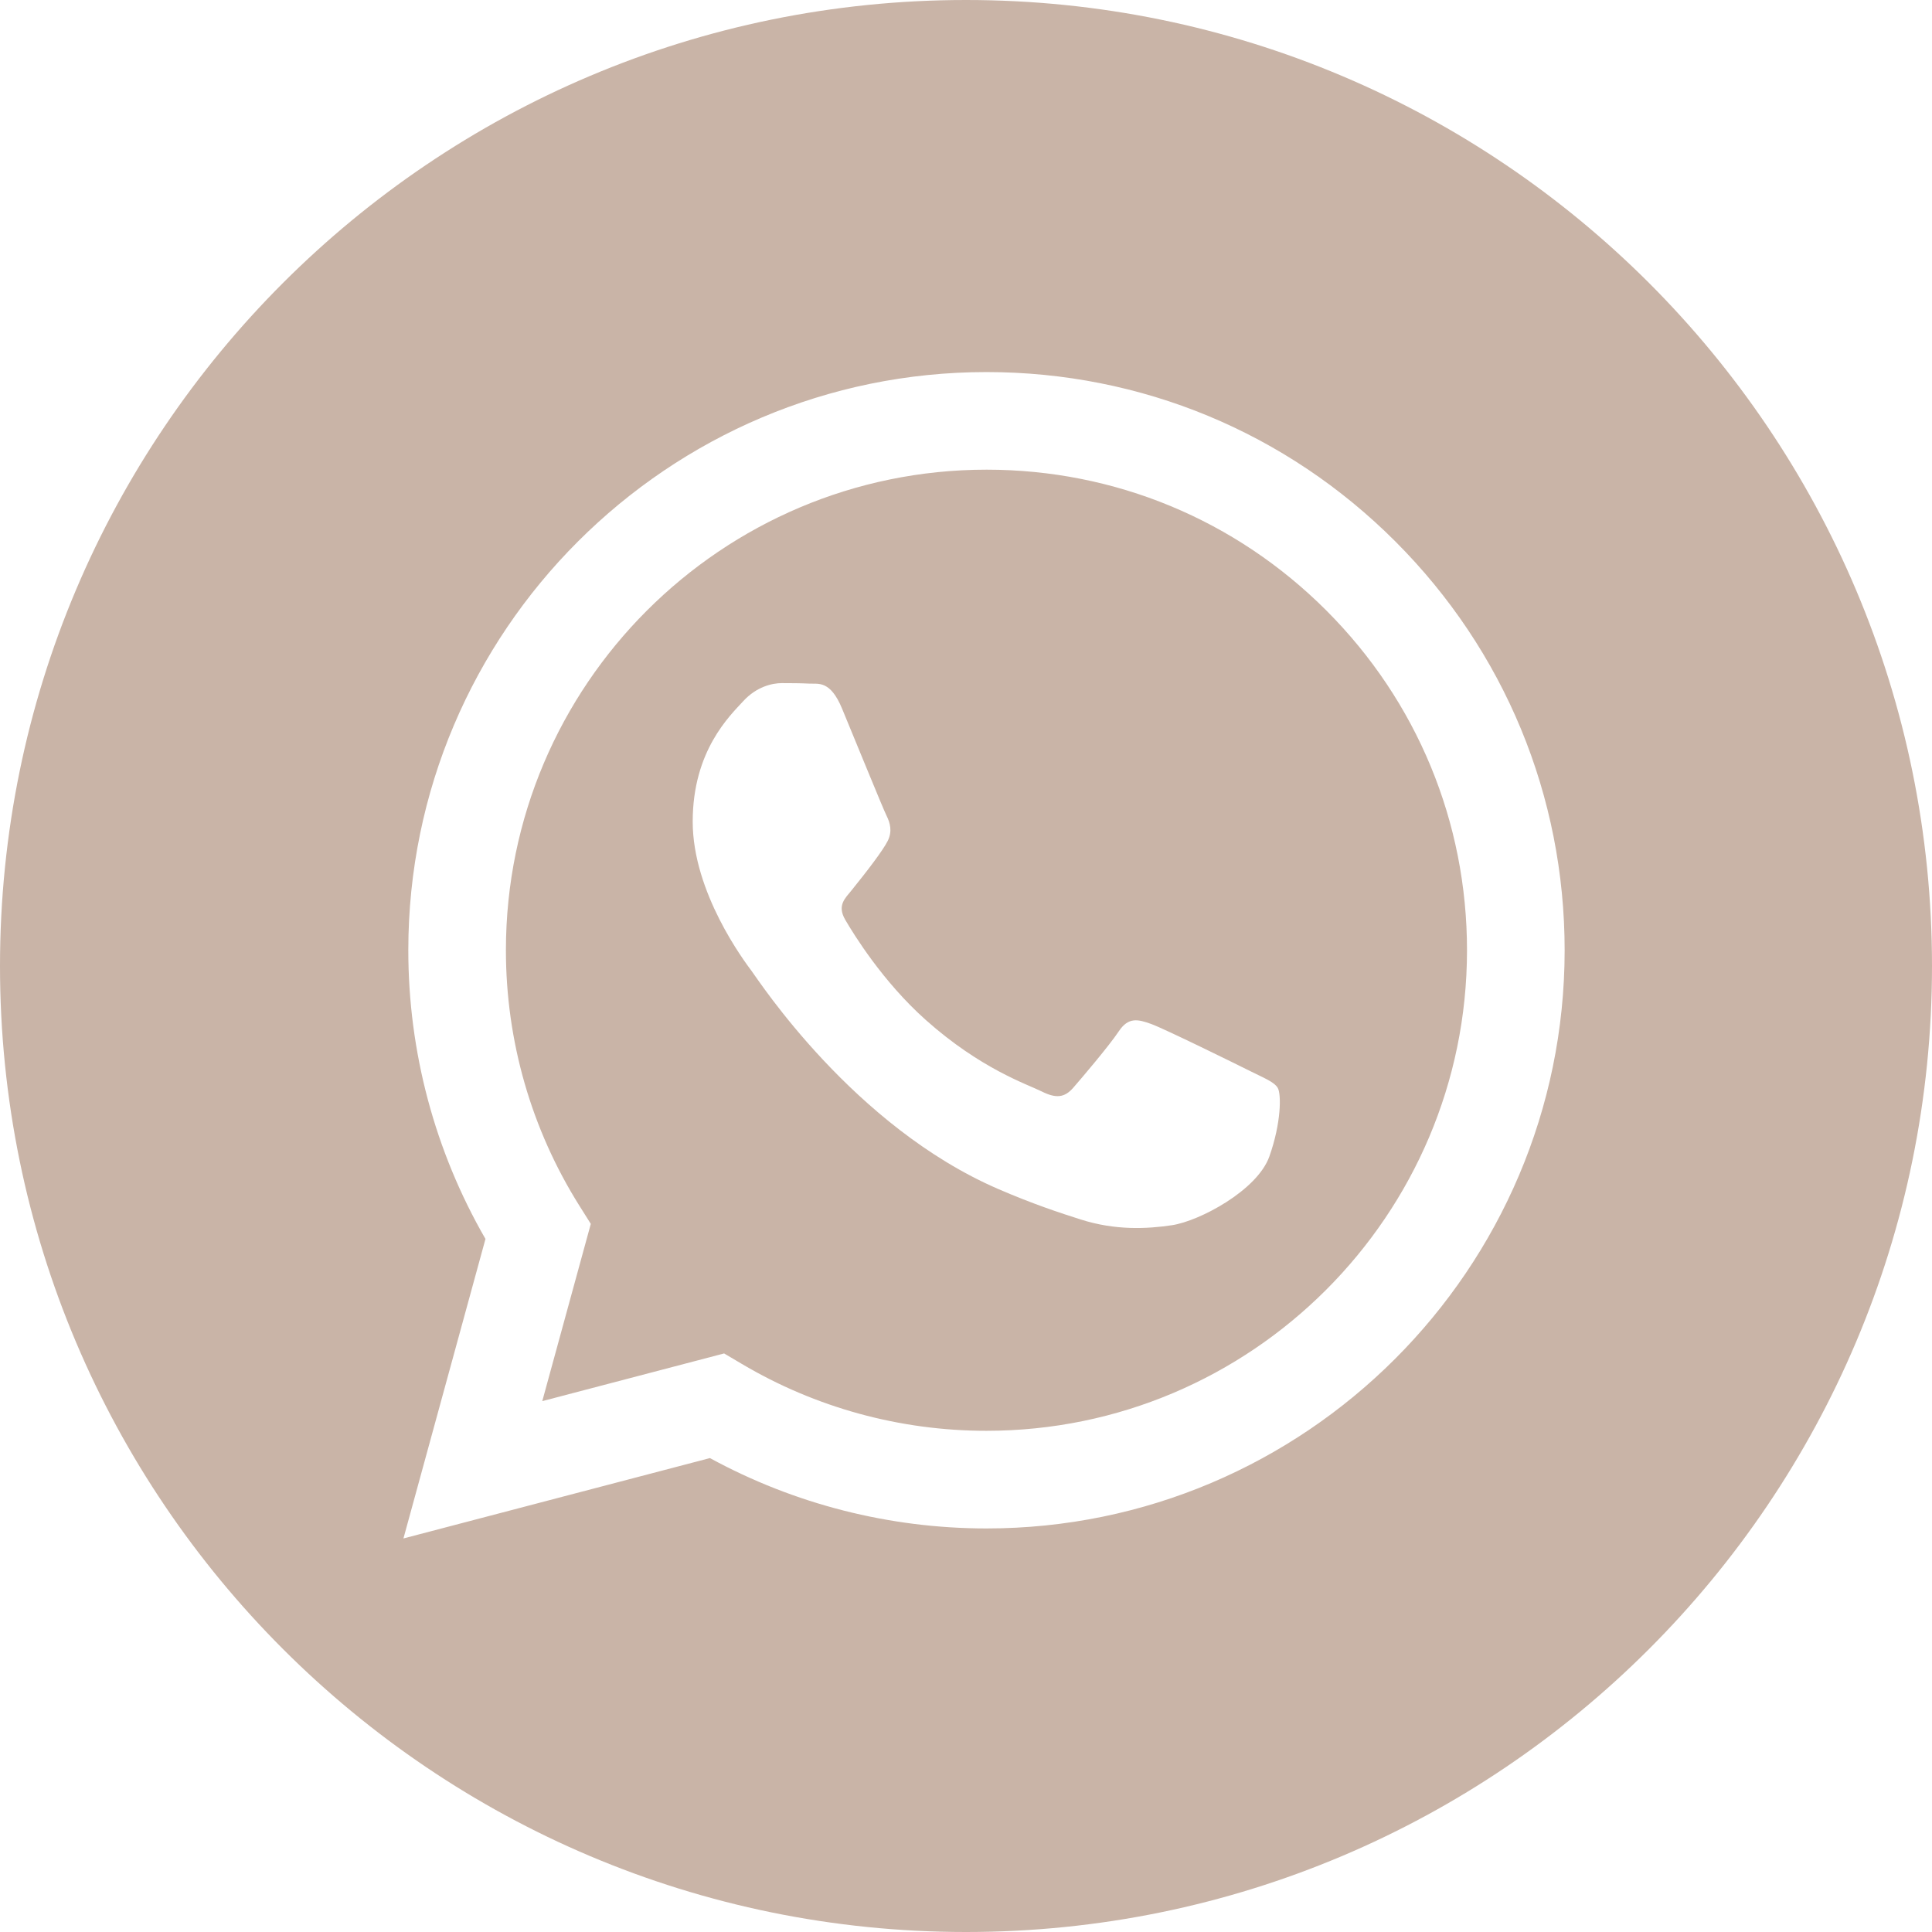
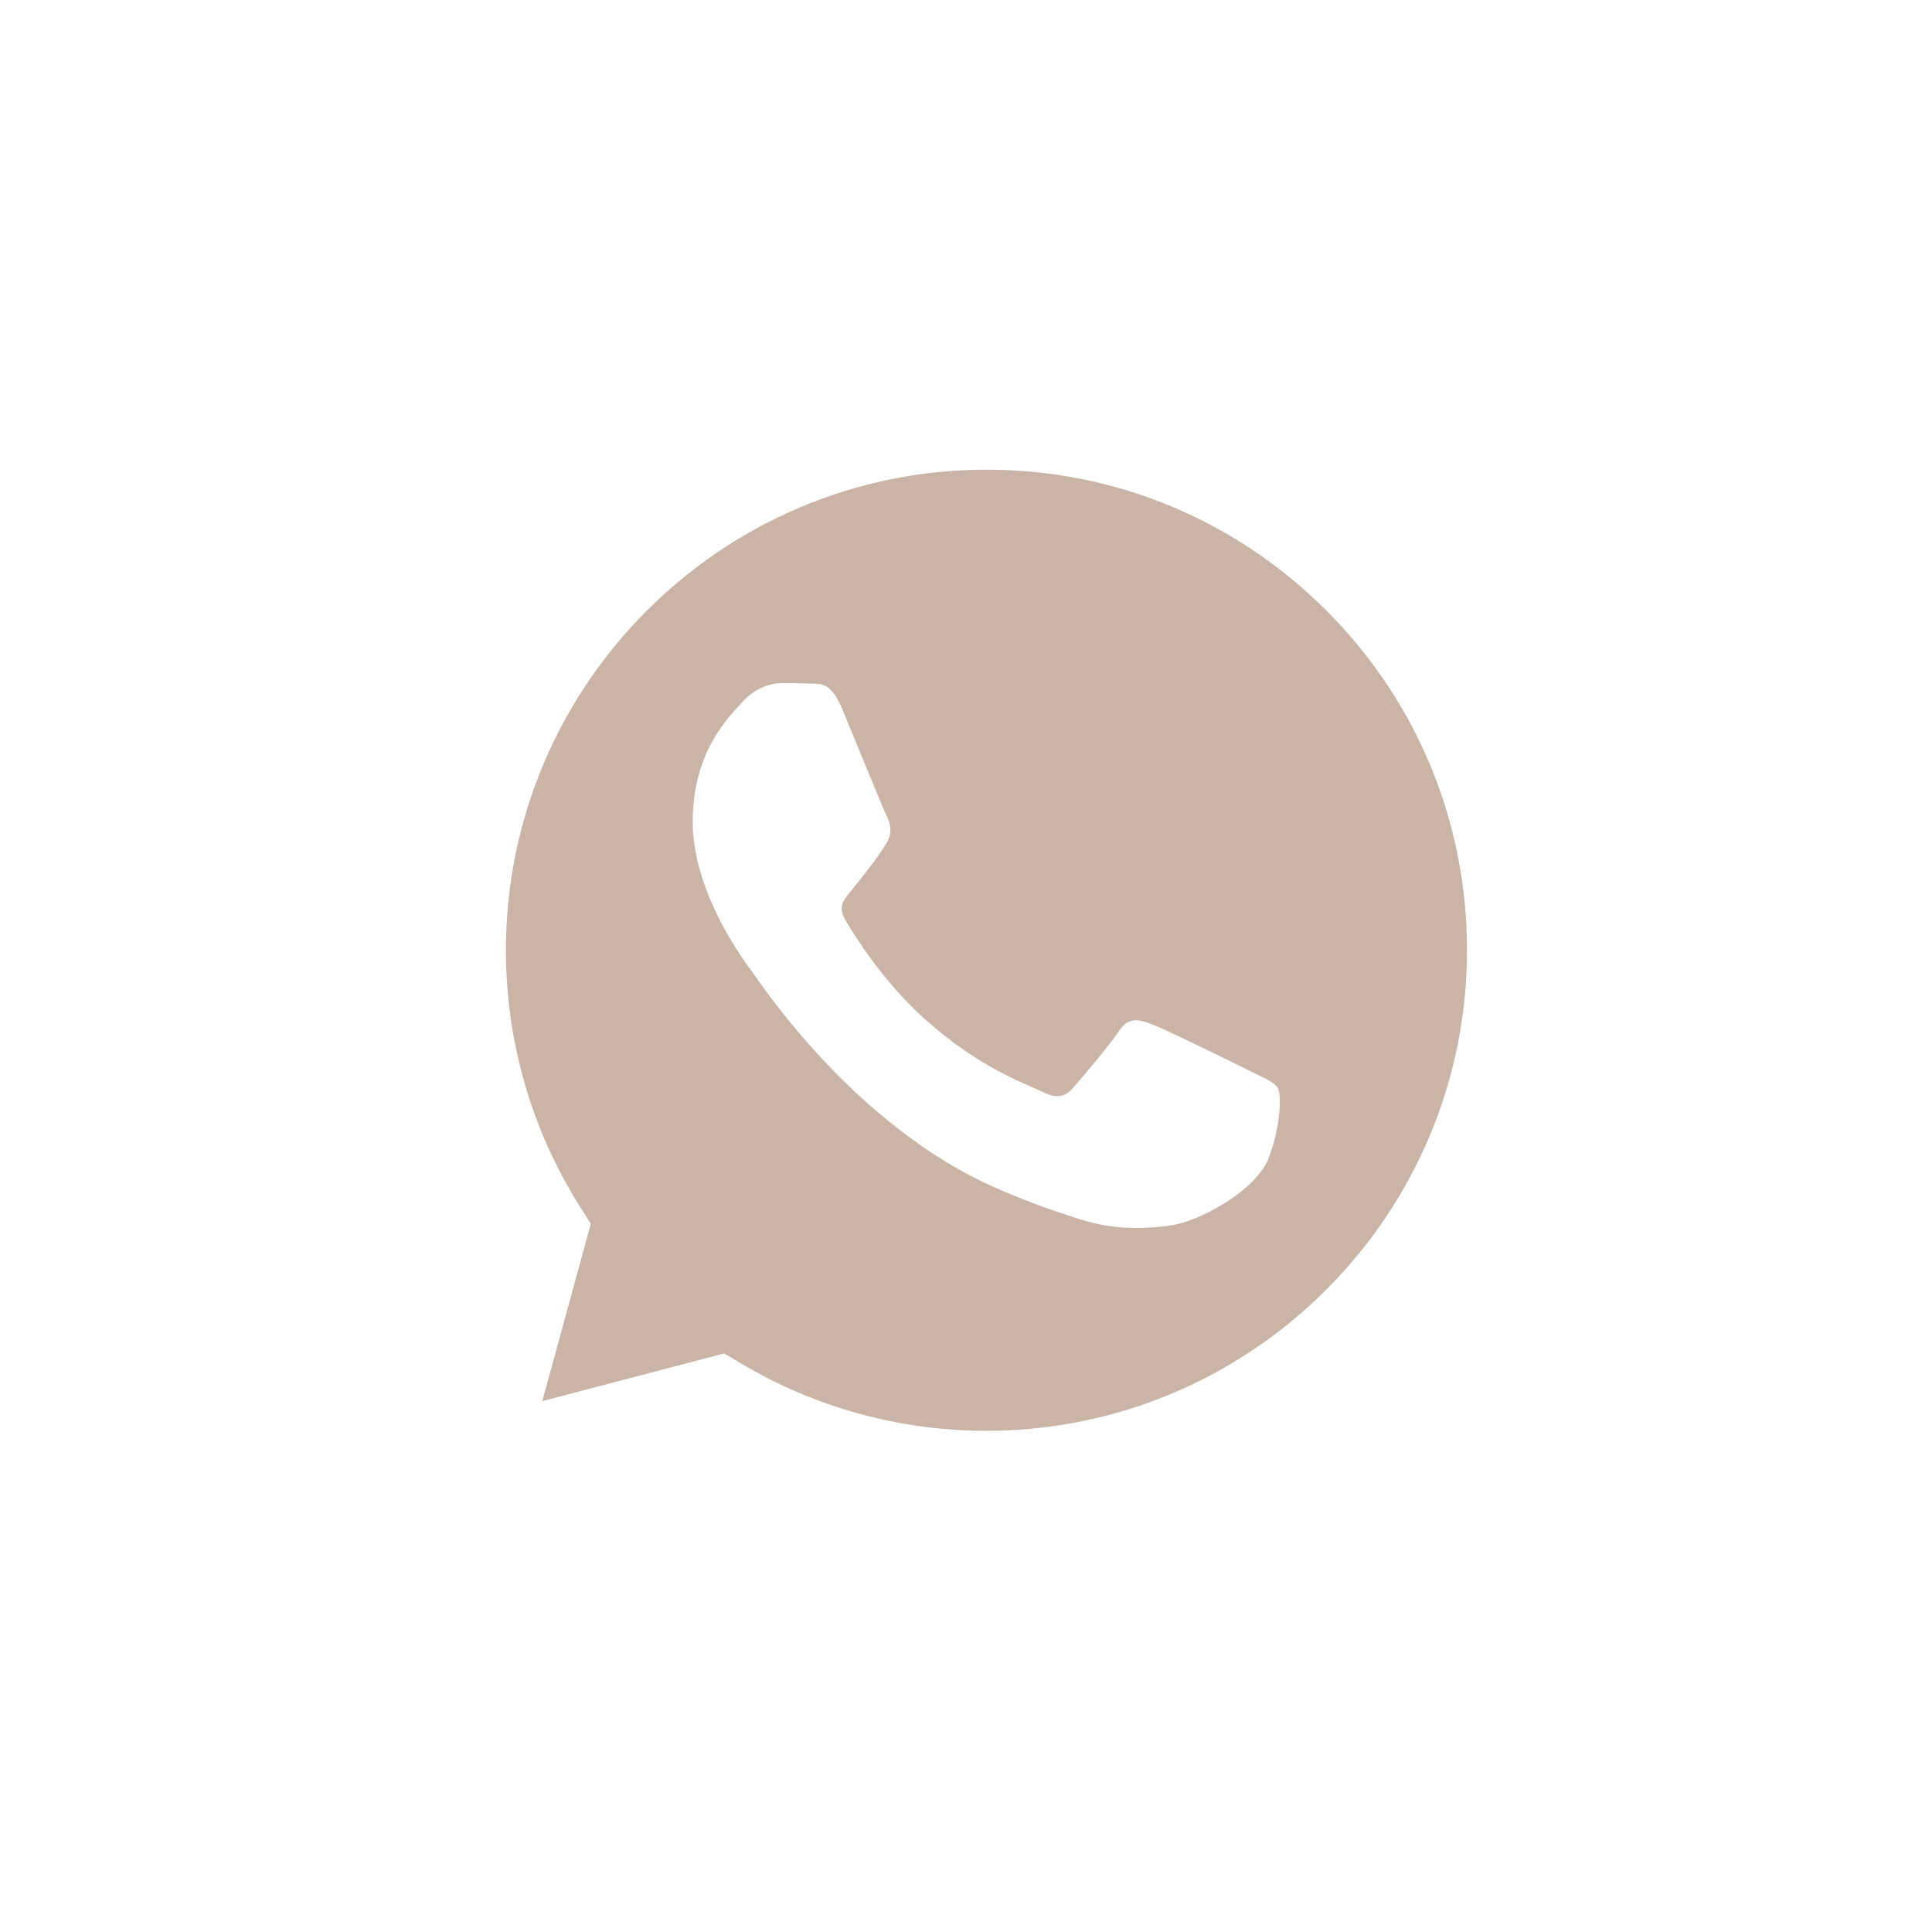
<svg xmlns="http://www.w3.org/2000/svg" width="50" height="50" viewBox="0 0 50 50" fill="none">
-   <path d="M25 0C11.195 0 0 11.195 0 25C0 38.805 11.195 50 25 50C38.805 50 50 38.805 50 25C50 11.195 38.805 0 25 0ZM25.53 39.556C25.529 39.556 25.53 39.556 25.53 39.556H25.524C23.019 39.555 20.558 38.927 18.373 37.735L10.441 39.815L12.564 32.064C11.255 29.796 10.566 27.222 10.567 24.586C10.57 16.338 17.282 9.629 25.53 9.629C29.532 9.63 33.289 11.188 36.114 14.015C38.939 16.843 40.494 20.601 40.493 24.598C40.489 32.845 33.776 39.556 25.53 39.556Z" fill="#C9B4A7" />
  <path d="M25.535 12.155C18.675 12.155 13.096 17.732 13.093 24.587C13.092 26.936 13.75 29.224 14.994 31.203L15.29 31.674L14.034 36.261L18.74 35.027L19.195 35.296C21.104 36.429 23.293 37.029 25.524 37.029H25.529C32.384 37.029 37.963 31.452 37.966 24.597C37.967 21.275 36.675 18.151 34.327 15.801C31.979 13.451 28.856 12.156 25.535 12.155ZM32.85 29.932C32.538 30.805 31.045 31.602 30.326 31.709C29.682 31.805 28.867 31.846 27.972 31.561C27.428 31.389 26.732 31.159 25.84 30.774C22.09 29.155 19.64 25.38 19.453 25.131C19.267 24.881 17.927 23.104 17.927 21.264C17.927 19.425 18.893 18.52 19.235 18.146C19.578 17.772 19.983 17.679 20.232 17.679C20.482 17.679 20.731 17.681 20.949 17.692C21.178 17.703 21.487 17.604 21.79 18.333C22.102 19.082 22.849 20.921 22.943 21.108C23.036 21.295 23.098 21.514 22.974 21.763C22.849 22.012 22.435 22.551 22.039 23.041C21.873 23.247 21.657 23.43 21.875 23.804C22.093 24.178 22.844 25.402 23.955 26.393C25.383 27.667 26.588 28.061 26.962 28.248C27.335 28.435 27.553 28.404 27.772 28.155C27.99 27.905 28.706 27.064 28.955 26.689C29.204 26.315 29.454 26.378 29.797 26.502C30.14 26.627 31.977 27.531 32.351 27.718C32.725 27.905 32.974 27.999 33.068 28.155C33.161 28.311 33.161 29.059 32.85 29.932Z" fill="#C9B4A7" />
</svg>